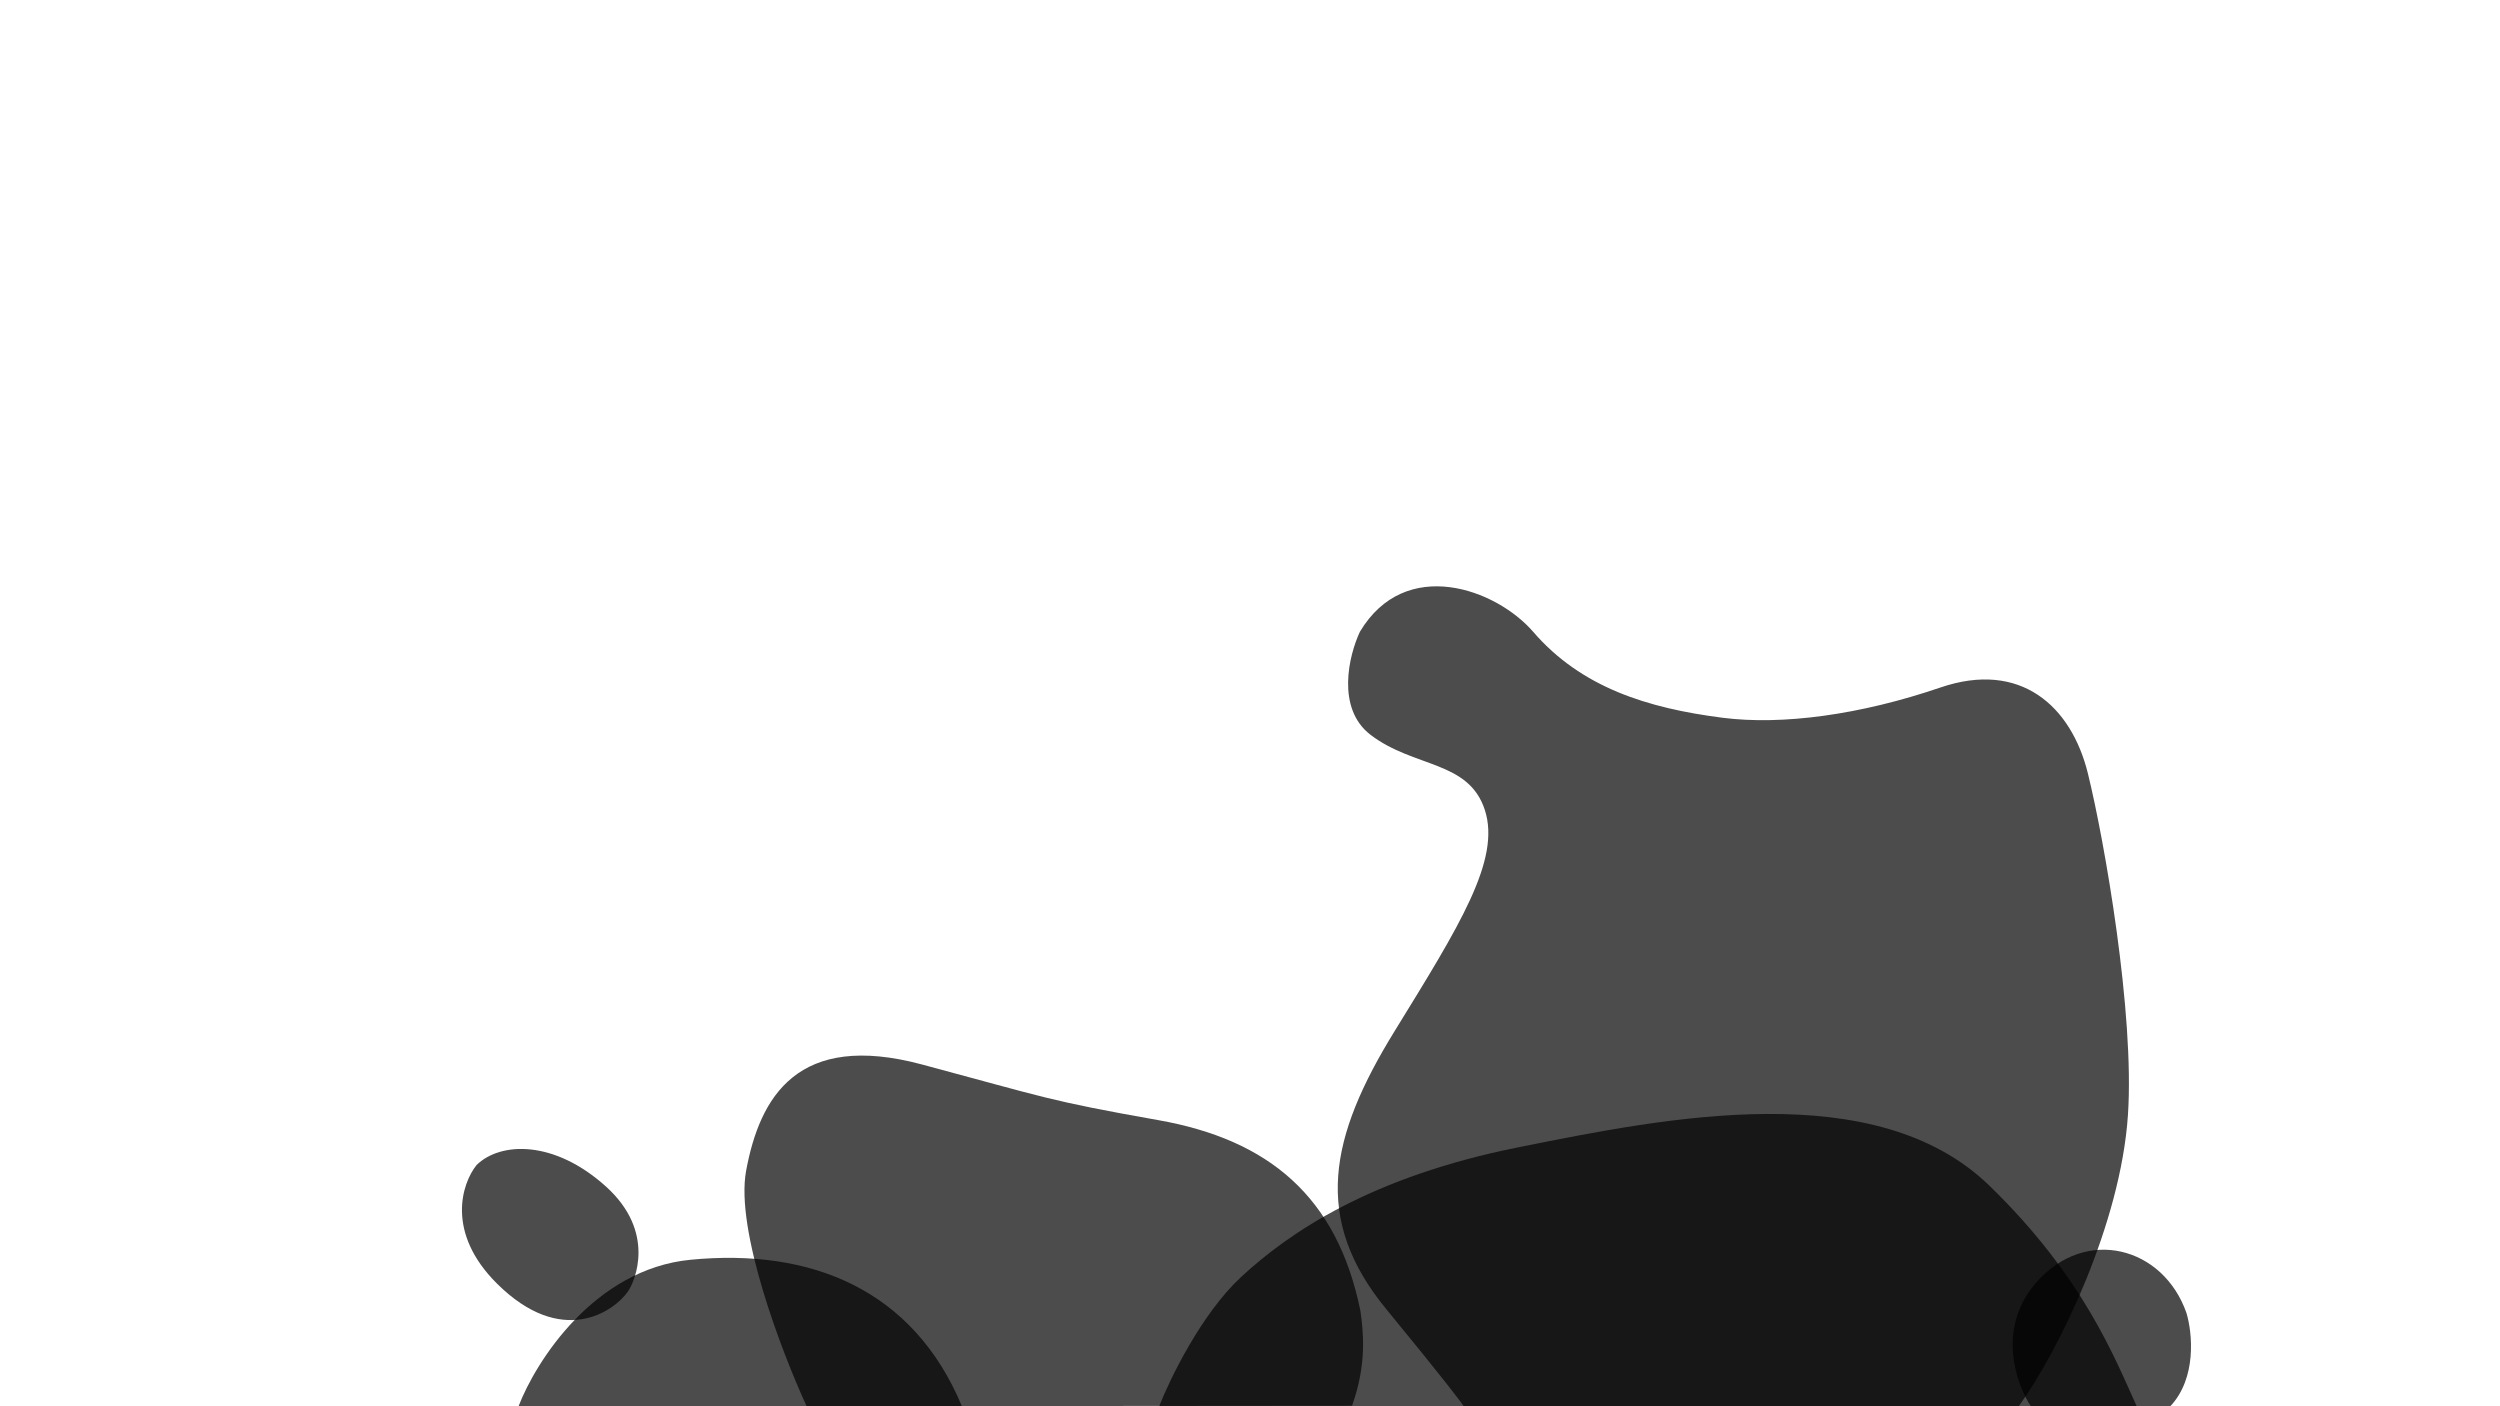
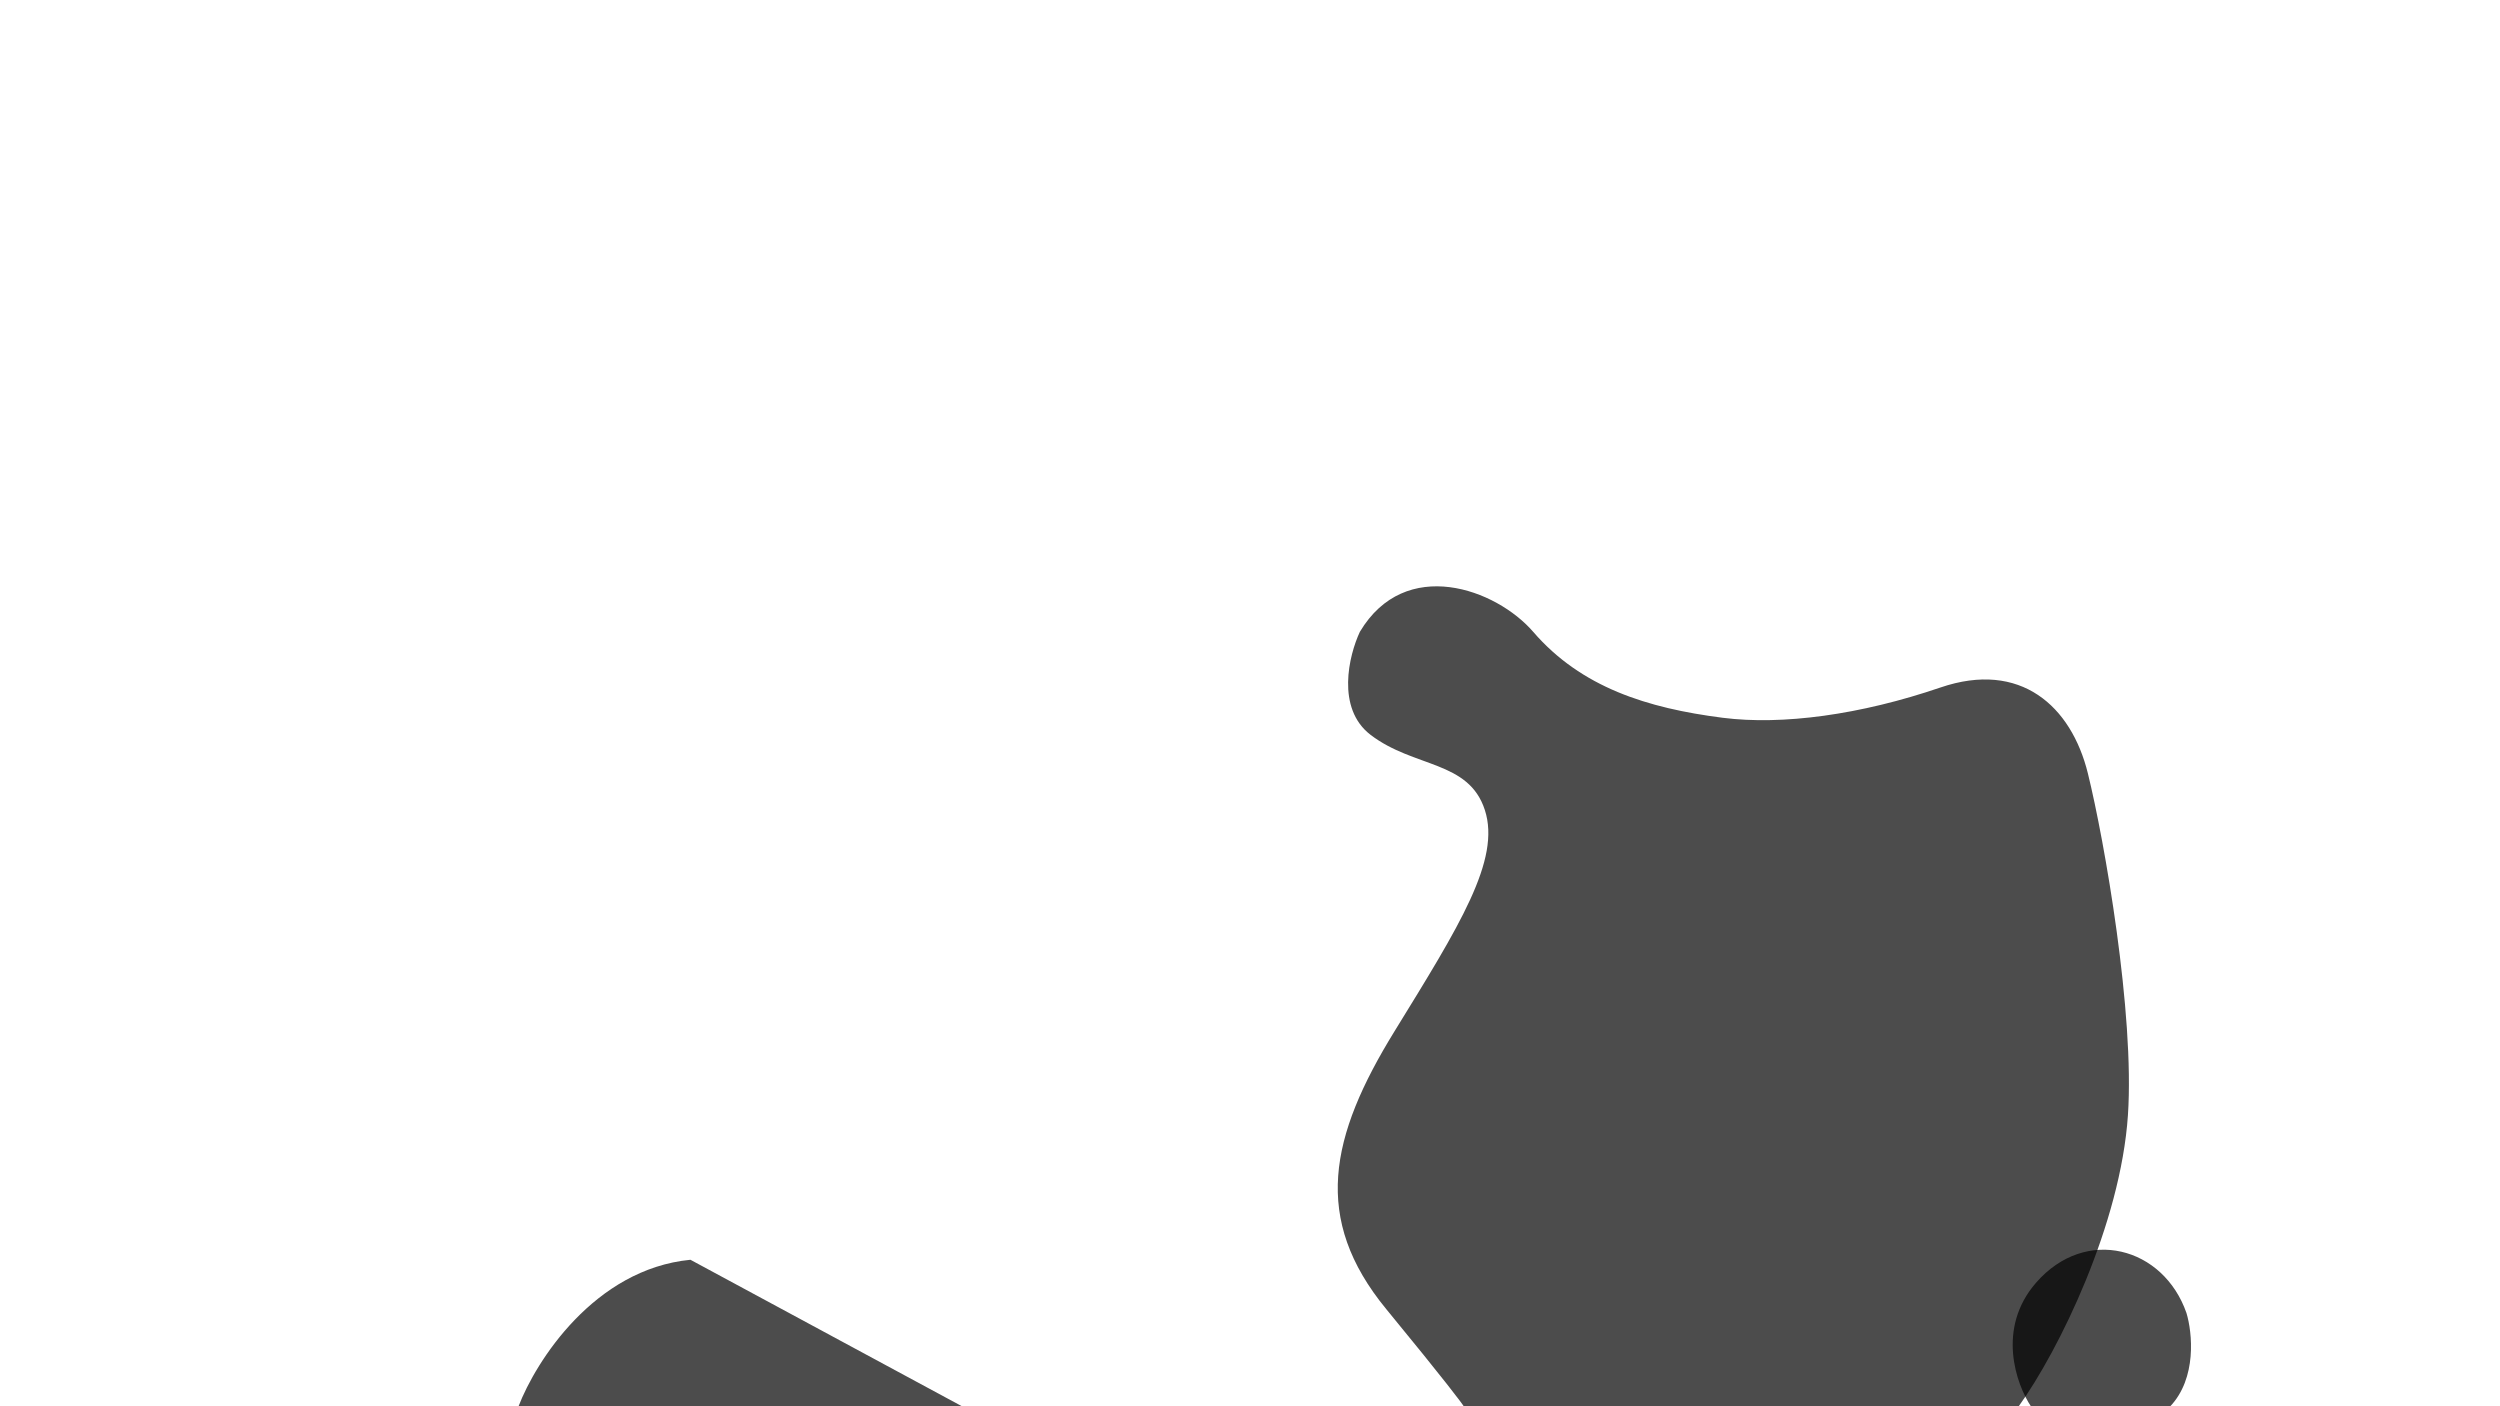
<svg xmlns="http://www.w3.org/2000/svg" width="2560" height="1440" viewBox="0 0 2560 1440" fill="none">
  <g clip-path="url(#clip0_98_2254)">
-     <path d="M707 1290C608.6 1299.6 548.667 1394 531 1440H985C935 1320 830 1278 707 1290Z" fill="black" fill-opacity="0.7" />
-     <path d="M509 1314.5C456.2 1262.1 473 1211.67 488 1193C512.5 1169 567.566 1167.21 620.5 1215C672 1261.5 650.326 1312 643 1322.5C628.349 1343.5 575 1380 509 1314.5ZM764 1199C752.8 1259.8 800.667 1385 826 1440L1384.5 1439.5C1400 1396 1396 1363.17 1393 1342C1369 1225 1299 1167 1186 1147C1073 1127 1071 1124 944 1090C817 1056 778 1123 764 1199Z" fill="black" fill-opacity="0.7" />
-     <path d="M1554 1175C1404.5 1205 1320.5 1261.5 1270.5 1308C1230.5 1345.2 1198.17 1411.5 1187 1440H2188C2166 1392 2134 1308 2037 1214C1920.78 1101.38 1706.67 1144.36 1557.3 1174.34L1554 1175Z" fill="black" fill-opacity="0.7" />
+     <path d="M707 1290C608.6 1299.6 548.667 1394 531 1440H985Z" fill="black" fill-opacity="0.7" />
    <path d="M1403.5 752.5C1367.9 725.3 1381.33 670.833 1392.5 647C1439 569 1532 603 1570 647C1619.23 704 1687 725.151 1764 735C1825 742.802 1905 732 1987 704C2069 676 2121 723 2138 792C2155 861 2186 1038 2179 1142C2171.53 1253 2109 1382 2066.5 1441H1499.5C1498.17 1438.33 1480.3 1414.5 1419.5 1340.5C1343.5 1248 1361.5 1164 1428 1056C1494.5 948 1537 880.5 1520.5 829.5C1504 778.5 1448 786.5 1403.5 752.5Z" fill="black" fill-opacity="0.7" />
    <path d="M2084.93 1313.5C2044.13 1360.3 2064.6 1417.67 2079.93 1440.5H2221.93C2249.93 1411.3 2244.93 1364.33 2238.93 1344.5C2215.43 1277 2135.93 1255 2084.93 1313.5Z" fill="black" fill-opacity="0.7" />
  </g>
  <defs>
    <clipPath id="clip0_98_2254">
      <rect width="2560" height="1440" fill="white" />
    </clipPath>
  </defs>
</svg>